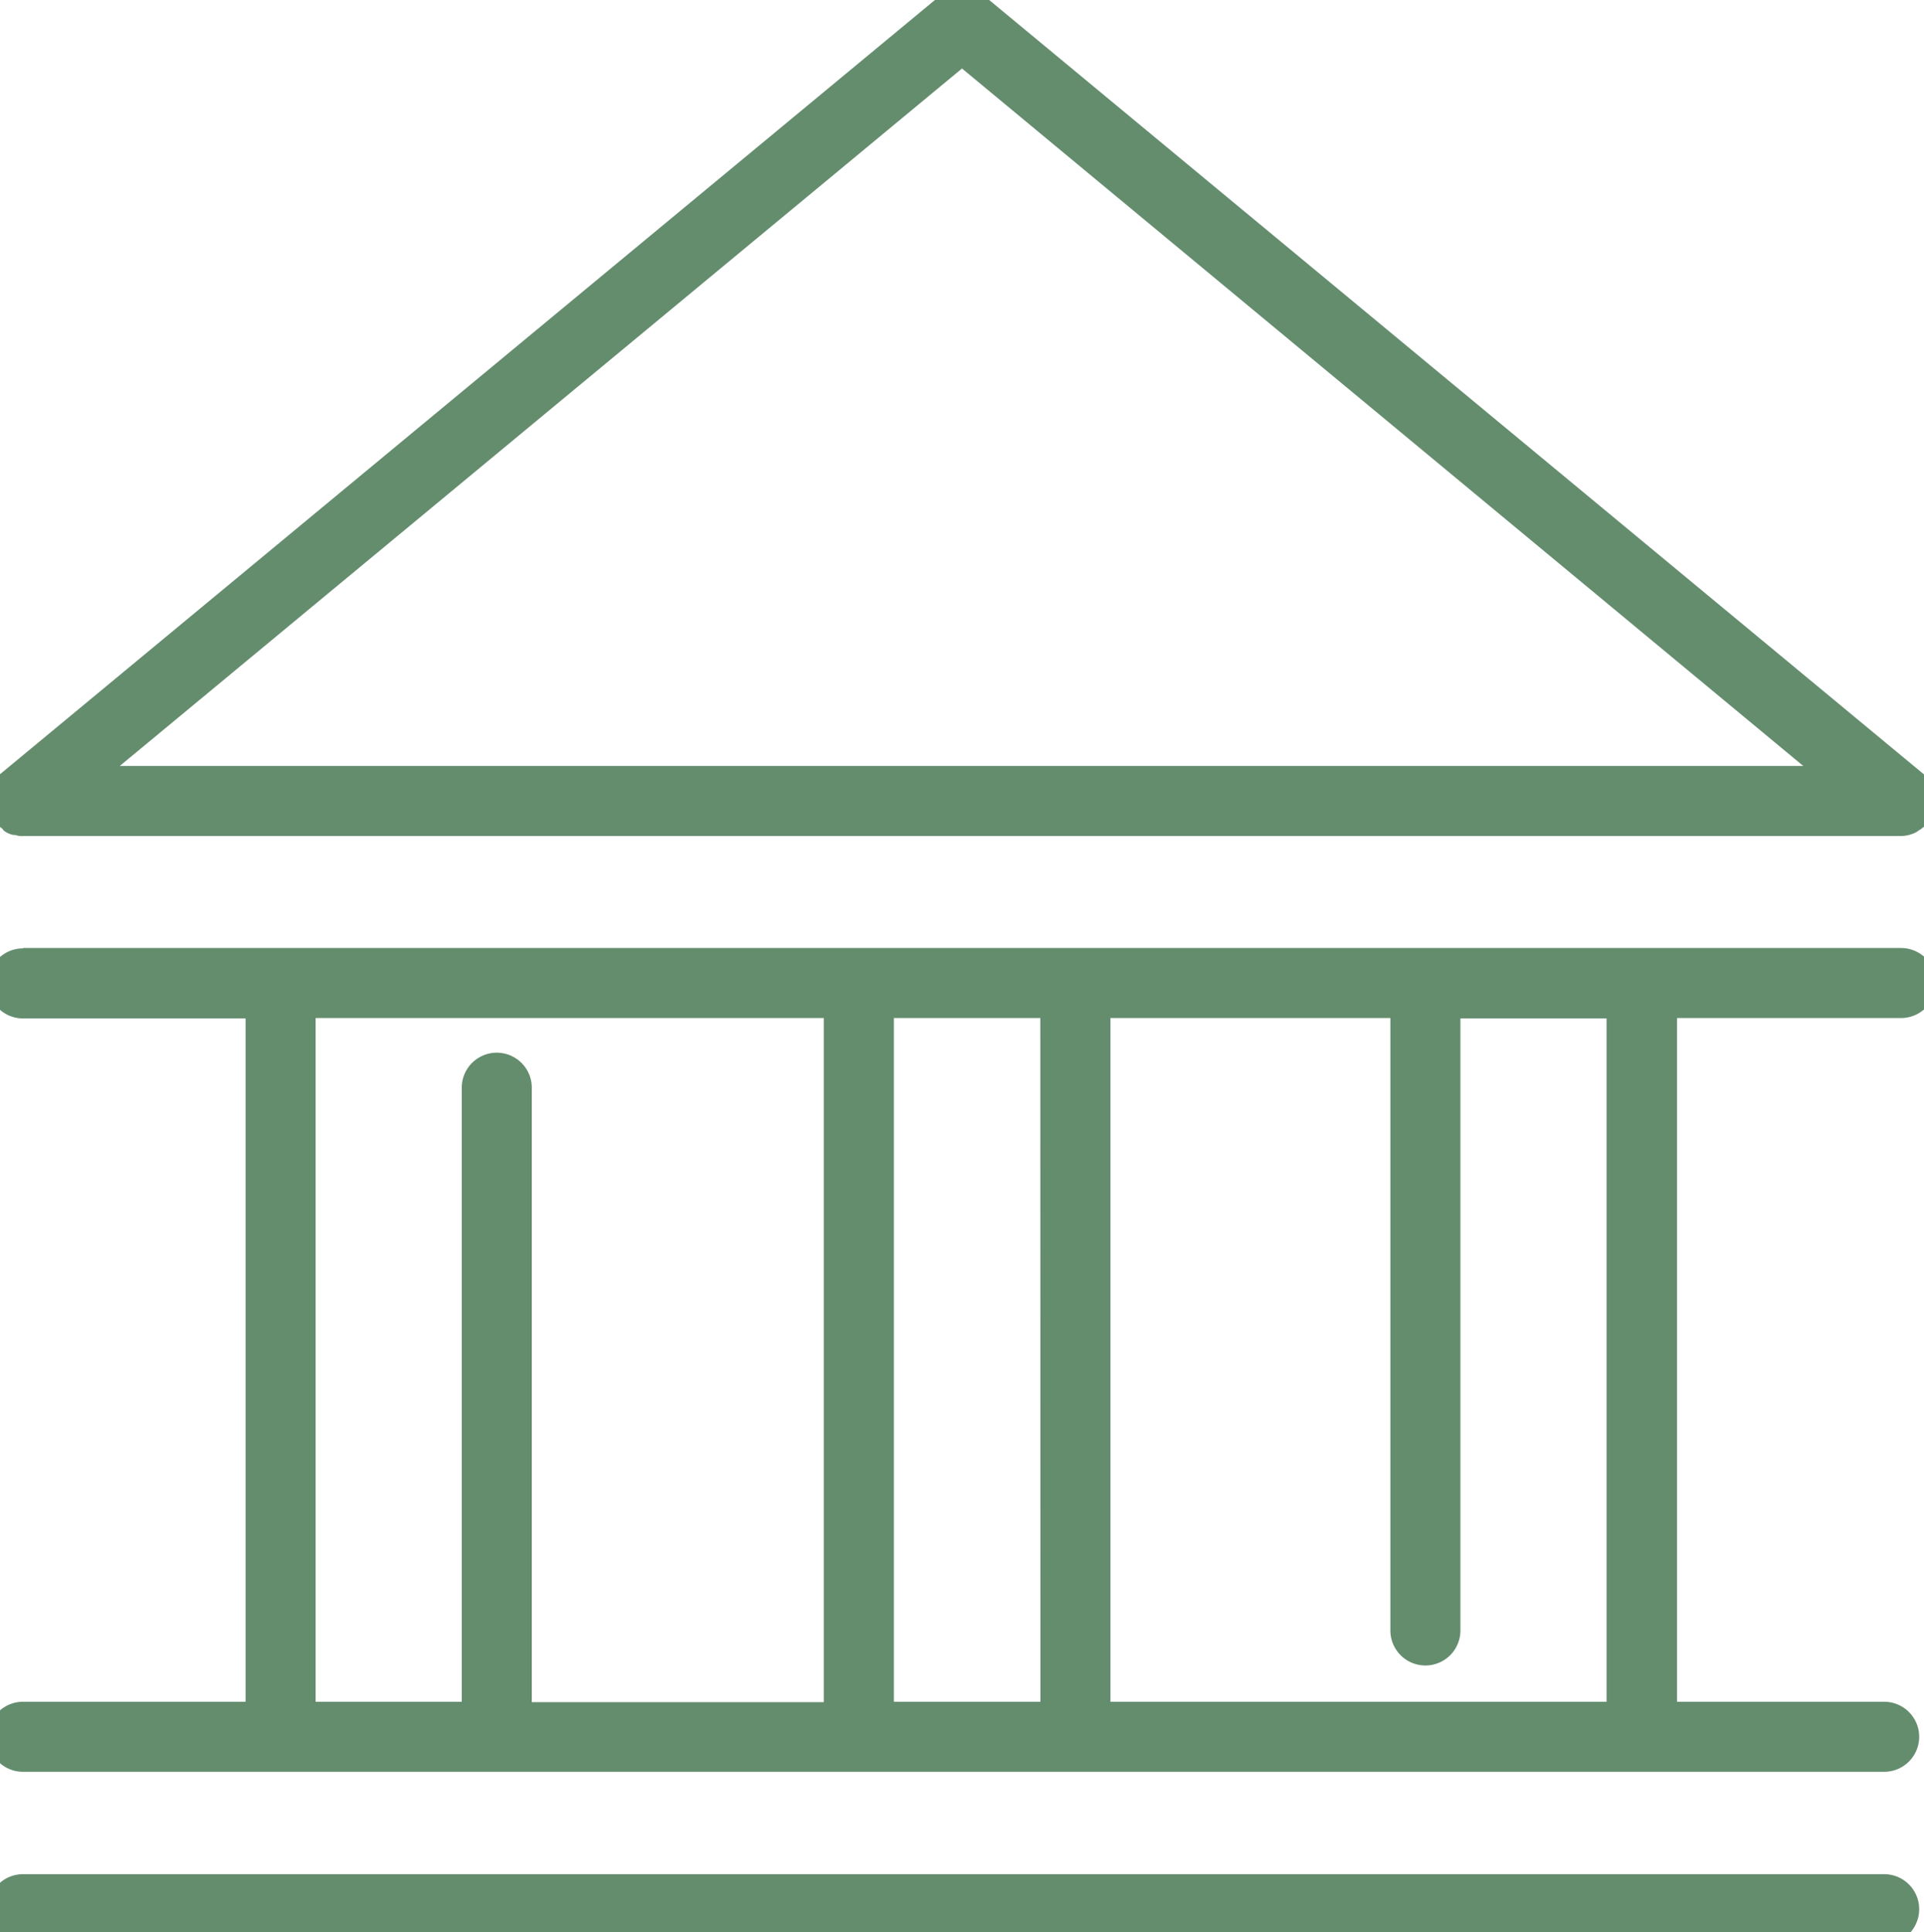
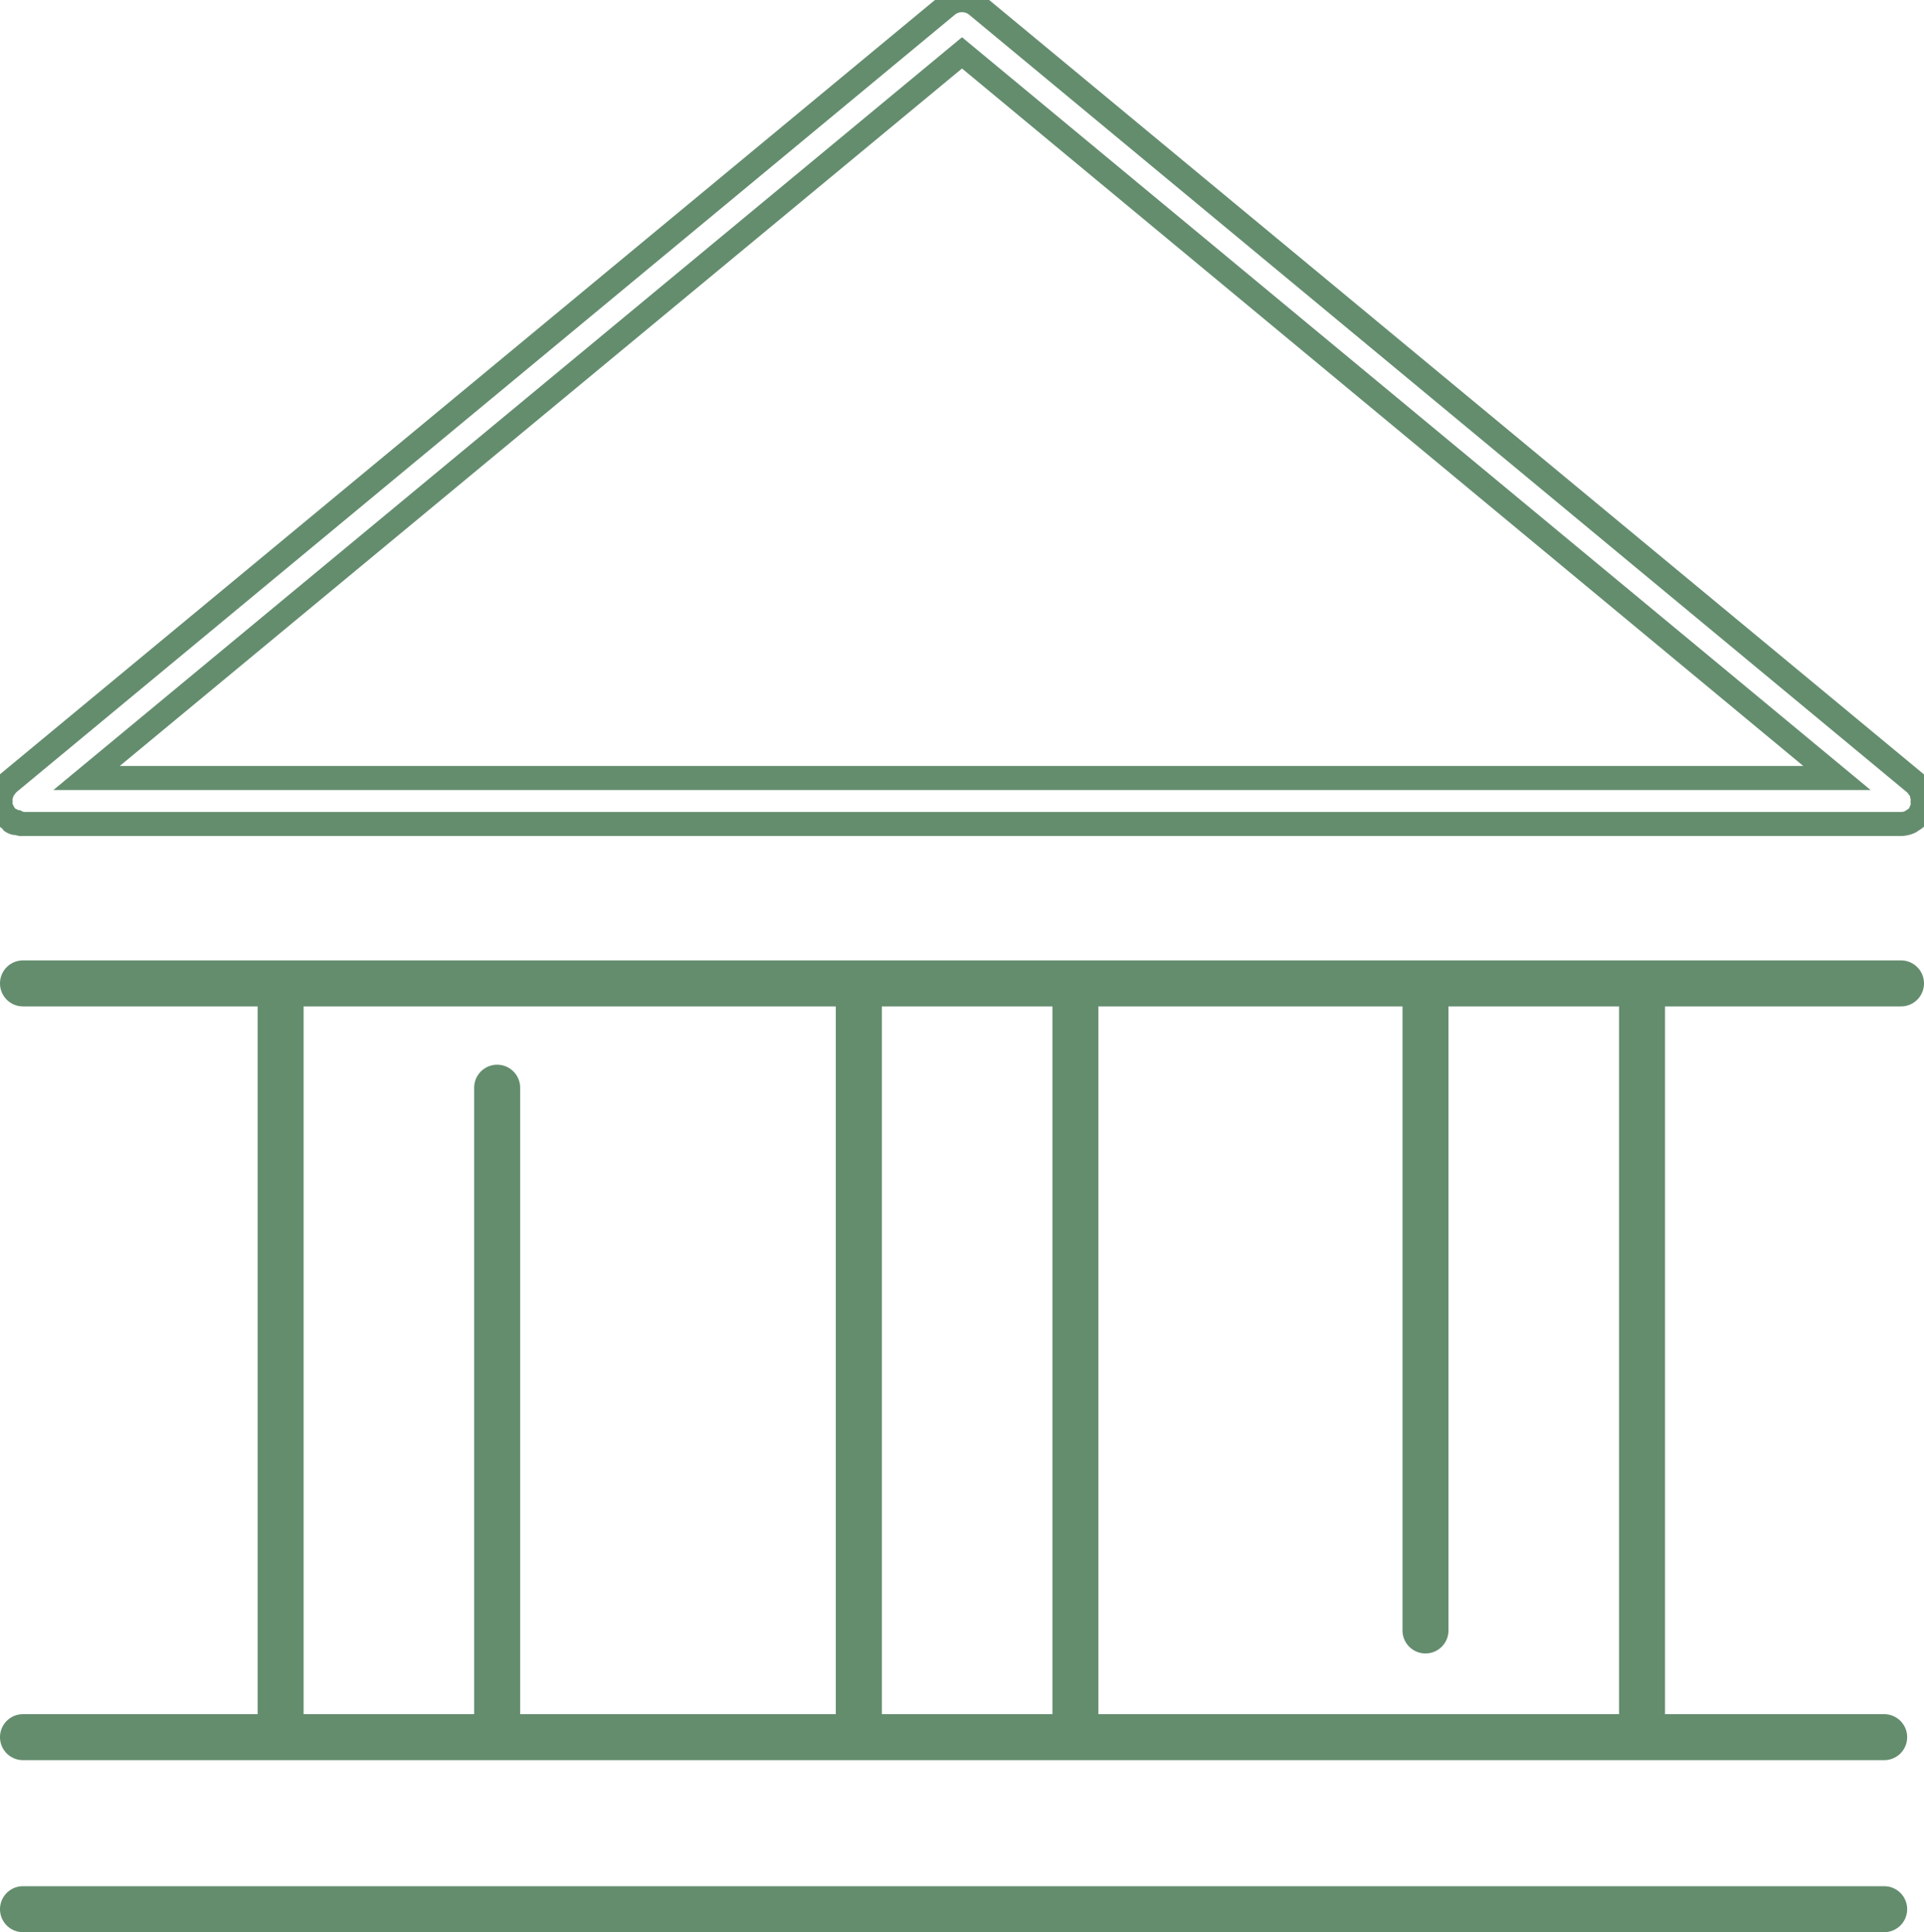
<svg xmlns="http://www.w3.org/2000/svg" width="20" height="20.082" viewBox="0 0 20 20.082">
  <defs>
    <clipPath id="clip-path">
      <rect id="Rectangle_177" data-name="Rectangle 177" width="20" height="20.082" transform="translate(0 0)" fill="#648d6e" stroke="#648d6e" stroke-width="0.25" />
    </clipPath>
  </defs>
  <g id="Group_380" data-name="Group 380" transform="translate(0 0)">
    <g id="Group_379" data-name="Group 379" transform="translate(0 0)" clip-path="url(#clip-path)">
      <path id="Path_159" data-name="Path 159" d="M19.586,61.529H.239a.239.239,0,0,0,0,.478H19.586a.239.239,0,1,0,0-.478" transform="translate(0 -41.925)" fill="#648d6e" />
-       <path id="Path_159_-_Outline" data-name="Path 159 - Outline" d="M19.586,62.132H.239a.364.364,0,0,1,0-.728H19.586a.364.364,0,1,1,0,.728ZM.239,61.654a.114.114,0,0,0,0,.228H19.586a.114.114,0,1,0,0-.228Z" transform="translate(0 -41.925)" fill="#648d6e" />
      <path id="Path_160" data-name="Path 160" d="M19.761,31.329H.239a.239.239,0,1,0,0,.478H2.678v7.356H.239a.239.239,0,0,0,0,.478H19.586a.239.239,0,0,0,0-.478H17.308V31.807h2.453a.239.239,0,1,0,0-.478M10.94,39.163H9.167V31.807H10.94ZM3.156,31.807H8.688v7.356H5.407V32.652a.239.239,0,0,0-.478,0v6.511H3.156ZM16.83,39.163H11.418V31.807h3.161v6.486a.239.239,0,0,0,.478,0V31.807H16.83Z" transform="translate(0 -21.347)" fill="#648d6e" />
-       <path id="Path_160_-_Outline" data-name="Path 160 - Outline" d="M.239,31.2H19.761a.364.364,0,1,1,0,.728H17.433v7.106h2.153a.364.364,0,0,1,0,.728H.239a.364.364,0,1,1,0-.728H2.553V31.932H.239a.364.364,0,1,1,0-.728Zm19.522.478a.114.114,0,1,0,0-.228H.239a.114.114,0,1,0,0,.228H2.8v7.606H.239a.114.114,0,1,0,0,.228H19.586a.114.114,0,0,0,0-.228h-2.4V31.682Zm-16.73,0H8.813v7.606H5.282V32.652a.114.114,0,0,0-.228,0v6.636H3.031Zm5.532.25H3.281v7.106H4.8V32.652a.364.364,0,0,1,.728,0v6.386H8.563Zm.478-.25h2.023v7.606H9.042Zm1.773.25H9.292v7.106h1.523Zm.478-.25H14.7v6.611a.114.114,0,0,0,.228,0V31.682h2.023v7.606H11.293Zm3.161.25H11.543v7.106H16.7V31.932H15.181v6.361a.364.364,0,0,1-.728,0Z" transform="translate(0 -21.347)" fill="#648d6e" />
-       <path id="Path_161" data-name="Path 161" d="M.006,8.356a.251.251,0,0,0,.01.048.228.228,0,0,0,.024.044.237.237,0,0,0,.015.028l.009.007A.235.235,0,0,0,.1,8.516a.225.225,0,0,0,.035.024.237.237,0,0,0,.042.012.226.226,0,0,0,.048.01l.011,0H19.761a.237.237,0,0,0,.1-.021.175.175,0,0,0,.02-.014.237.237,0,0,0,.059-.046l.008-.006a.236.236,0,0,0,.015-.028.17.17,0,0,0,.034-.093A.256.256,0,0,0,20,8.325s0-.007,0-.011a.225.225,0,0,0-.01-.05.209.209,0,0,0-.012-.04.238.238,0,0,0-.024-.036.23.23,0,0,0-.031-.039l-.007-.009L10.153.055a.239.239,0,0,0-.305,0L.087,8.141.08,8.149a.237.237,0,0,0-.032.039.24.24,0,0,0-.024.036.209.209,0,0,0-.012.04.225.225,0,0,0-.01.05s0,.007,0,.011a.256.256,0,0,0,.006.032M10,.55l9.1,7.536H.9Z" transform="translate(0 0)" fill="#648d6e" />
      <path id="Path_161_-_Outline" data-name="Path 161 - Outline" d="M19.761,8.689H.239a.138.138,0,0,1-.03,0,.337.337,0,0,1-.054-.011l-.015,0a.263.263,0,0,1-.056-.018.242.242,0,0,1-.047-.029L.025,8.613a.347.347,0,0,1-.043-.035A.141.141,0,0,1-.038,8.56l0,0a.187.187,0,0,1-.026-.044h0A.312.312,0,0,1-.1,8.447a.314.314,0,0,1-.014-.064V8.377a.188.188,0,0,1-.008-.052.136.136,0,0,1,0-.032A.333.333,0,0,1-.11,8.238l0-.012a.236.236,0,0,1,.048-.1l.01-.014a.335.335,0,0,1,.035-.043A.141.141,0,0,1,0,8.047L9.768-.041a.364.364,0,0,1,.465,0l9.761,8.085a.172.172,0,0,1,.02.021.332.332,0,0,1,.036.044l.01.013a.261.261,0,0,1,.031.049.253.253,0,0,1,.018.055l0,.012a.337.337,0,0,1,.012.057.136.136,0,0,1,0,.03.185.185,0,0,1-.008.052.326.326,0,0,1-.016.07.309.309,0,0,1-.032.063h0a.189.189,0,0,1-.026.045l-.014.017-.011.007a.366.366,0,0,1-.073.055.174.174,0,0,1-.04.024A.358.358,0,0,1,19.761,8.689ZM.251,8.439h19.51a.108.108,0,0,0,.038-.007l.015-.01a.126.126,0,0,0,.03-.021l0,0,.008-.015,0-.006a.116.116,0,0,0,.009-.015.2.2,0,0,0,0-.02.194.194,0,0,1,0-.021v0a.134.134,0,0,0,0-.016l-.005-.022V8.277l0,0-.014-.019-.009-.013-.013-.013L10.073.152a.117.117,0,0,0-.146,0L.176,8.229l-.014.014-.008.011-.014.019,0,0v.005L.131,8.3a.134.134,0,0,0,0,.016v0a.178.178,0,0,1,0,.02v.005a.114.114,0,0,0,0,.016.122.122,0,0,0,.009.014l0,.006L.155,8.4l0,0,.013.01.006,0,.012.009.009,0,.022.005C.231,8.436.243,8.437.251,8.439Zm19.194-.228H.555L10,.387Zm-18.2-.25h17.5L10,.712Z" transform="translate(0 0)" fill="#648d6e" />
    </g>
  </g>
</svg>